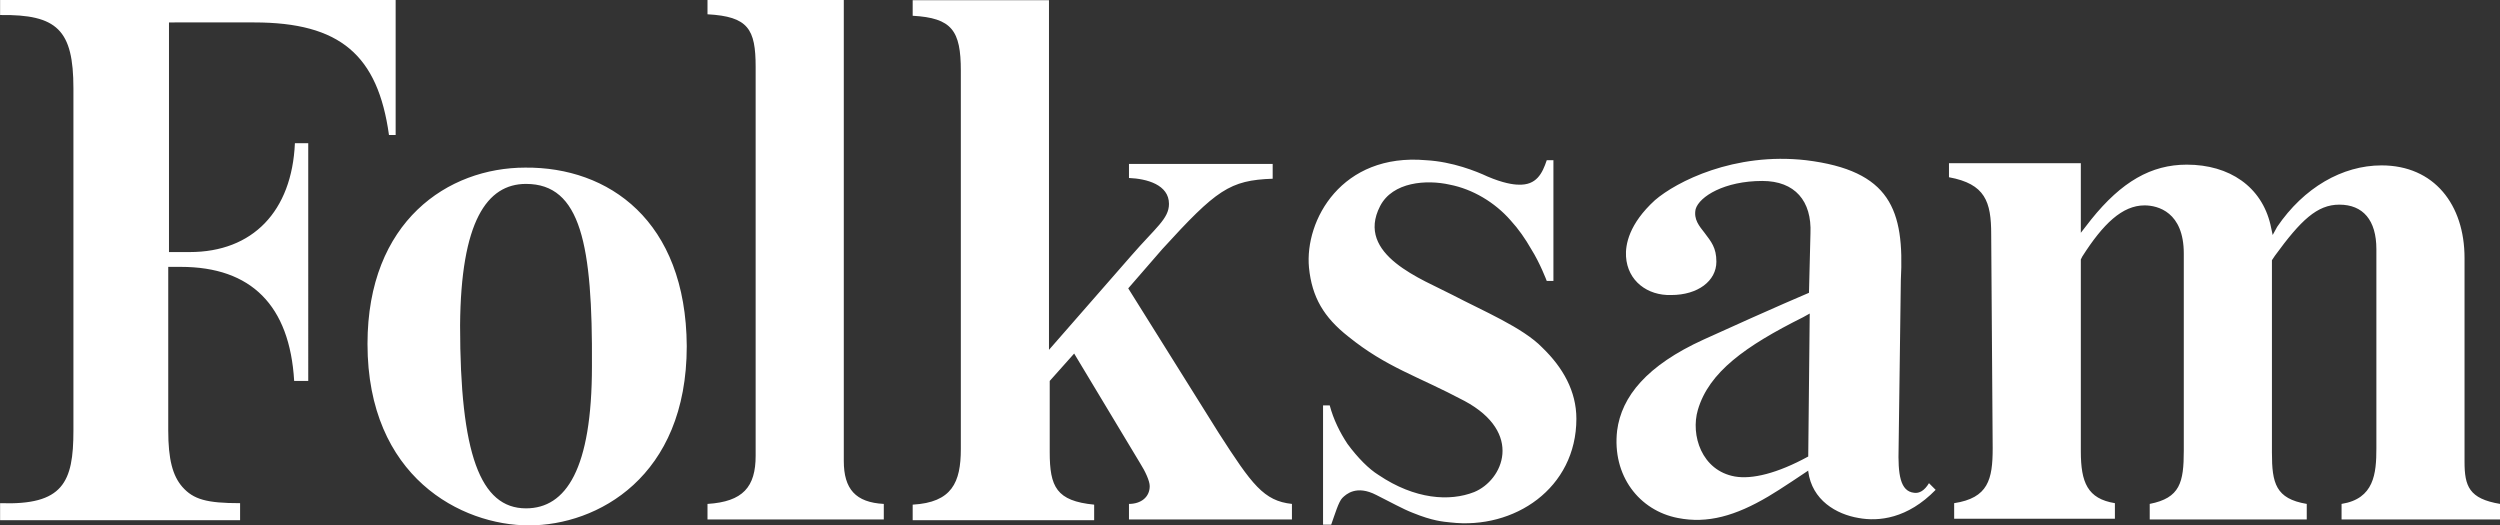
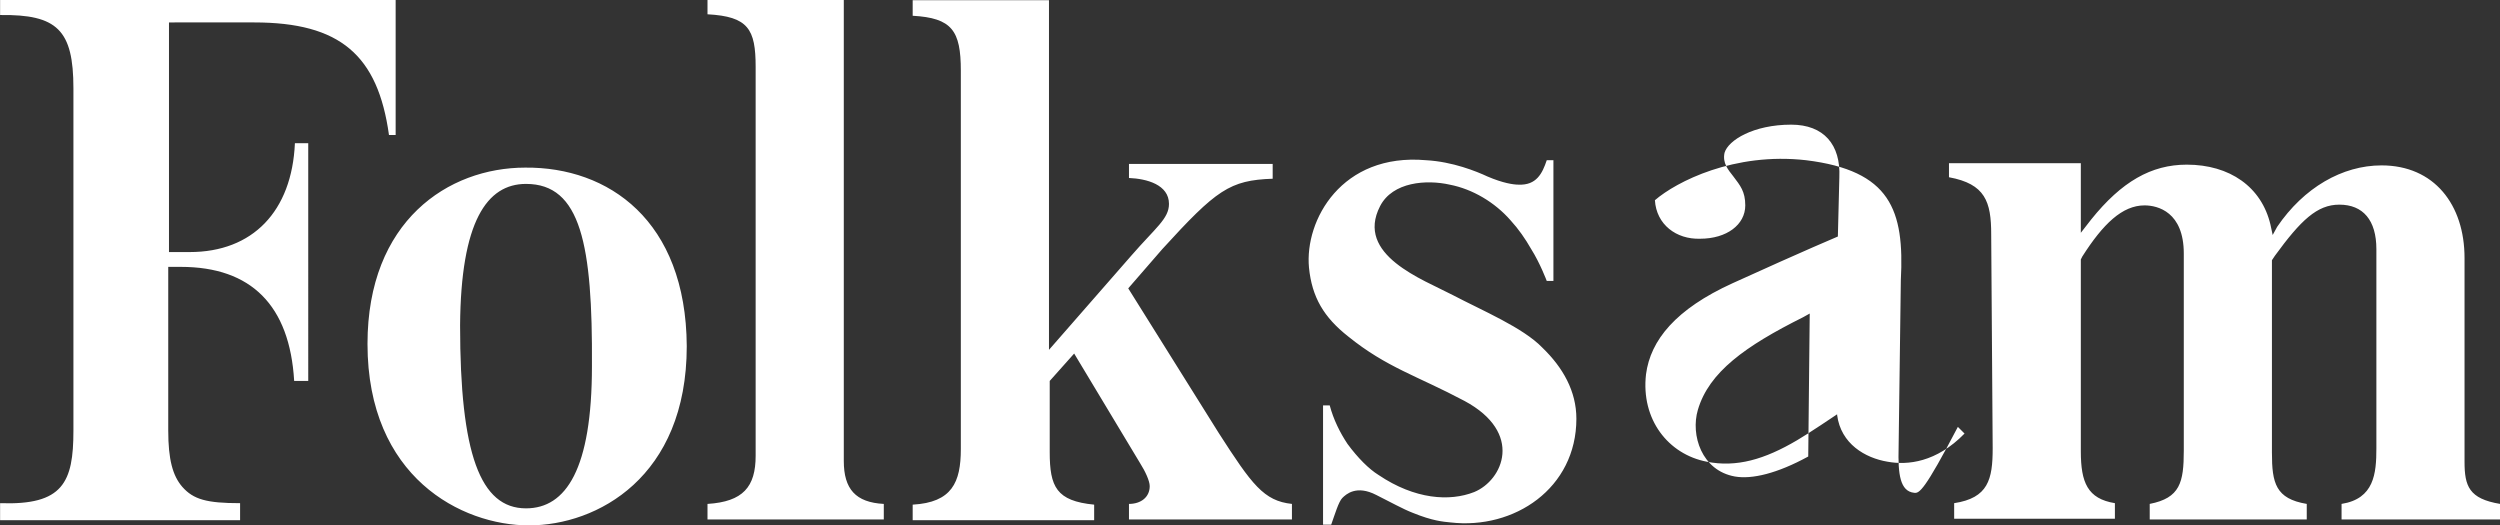
<svg xmlns="http://www.w3.org/2000/svg" xmlns:ns1="http://sodipodi.sourceforge.net/DTD/sodipodi-0.dtd" xmlns:ns2="http://www.inkscape.org/namespaces/inkscape" version="1.1" id="svg100134" x="0px" y="0px" viewBox="0 0 337.5 70.9" style="enable-background:new 0 0 337.5 70.9;" xml:space="preserve">
  <rect x="0" y="0" width="337.5" height="70.9" fill="#333333" stroke="none" />
  <style type="text/css">
  .st0{fill:#FFFFFF;}
 </style>
  <ns1:namedview bordercolor="#666666" borderopacity="1.0" id="base" ns2:current-layer="layer1" ns2:cx="224.9444" ns2:cy="-4.6320327" ns2:document-units="mm" ns2:pageopacity="0.0" ns2:pageshadow="2" ns2:window-height="705" ns2:window-maximized="1" ns2:window-width="1366" ns2:window-x="-8" ns2:window-y="-8" ns2:zoom="1.979899" pagecolor="#ffffff" showgrid="false">
 </ns1:namedview>
  <g id="layer1" transform="translate(-102.388,-102.672)" ns2:groupmode="layer" ns2:label="Layer 1">
-     <path id="path90397" ns2:connector-curvature="0" class="st0" d="M298.5,142.5c-4-2.1-13.2-5.4-9.8-12   c1.7-3.3,6.3-3.6,9.4-2.9c3.1,0.6,6.1,2.4,8.2,4.8c1.1,1.2,2,2.5,2.8,3.9c1.2,1.9,2.1,4.3,2.1,4.3h0.9v-16.3h-0.9   c-0.6,1.8-1.4,3.4-3.8,3.3c-0.7,0-2.1-0.2-4.2-1.1c-1.5-0.7-4.7-2-8.3-2.2c-11.4-1-16.4,8.1-15.8,14.5c0.4,4,2,6.7,5.3,9.3   c5.2,4.2,9.3,5.3,15.7,8.7c8,4.3,5.2,10.7,1.3,12.3c-3.3,1.3-8,1-12.9-2.3c-1.3-0.8-2.8-2.3-4.2-4.2c-1-1.5-1.9-3.3-2.4-5.2H281   v16.1h1.1c0.5-1.4,1-3.1,1.5-3.6c0.5-0.5,1.9-1.8,4.6-0.4c2,1,3.6,1.9,4.9,2.4c2.7,1.1,4.1,1.2,5.1,1.3c8.6,1,17-4.6,17-14   c0-3.7-1.8-6.9-4.6-9.6C308,146.9,302.5,144.6,298.5,142.5 M346.5,164.3c-4.2,2.3-7.6,3.1-9.9,2.7c-4.5-0.8-6-5.6-5-9   c1.5-5.1,6.4-8.6,14.2-12.5l0.9-0.5L346.5,164.3z M360.8,169.2c-1.9-0.2-2.2-2.5-2.1-6.1l0.3-22.6c0.5-9.5-1.4-14.8-12.8-16.2   c-9.7-1.1-17.5,2.9-20.4,5.4c-3.5,3.2-4,6-3.9,7.6c0.2,3.3,2.9,5.3,6.1,5.2c3.6,0,6.1-1.9,6.1-4.5c0-1.9-0.7-2.7-1.6-3.9   c-0.7-0.9-1.5-1.8-1.2-3.2c0.5-1.7,3.9-3.8,9-3.8c4.4,0,6.7,2.7,6.5,7.1l-0.2,8c0,0-4.3,1.8-14.2,6.3c-7.7,3.5-11.1,7.7-11.7,12.3   c-0.7,6.1,3,10.8,8.2,11.8c4,0.8,7.8-0.3,12.2-2.9c1.4-0.8,5.4-3.5,5.4-3.5v0.1c0.5,3.9,3.8,5.8,6.8,6.3c2.7,0.5,6.6,0.1,10.4-3.8   l-0.9-0.9C362.2,168.9,361.5,169.3,360.8,169.2 M435.1,165v-27.5c0-7.2-4.1-12.5-11.2-12.5c-5.3,0-10.5,3-14.1,8.3l-0.6,1.1   l-0.3-1.4c-1.2-5.1-5.5-8.1-11.3-8.1c-4.8,0-8.8,2.3-12.9,7.4l-1.4,1.8v-9.4l-17.8,0v1.9c4.9,0.9,5.7,3.3,5.7,7.7l0.2,28.9   c0,4.2-0.6,6.7-5.2,7.4v2.1h21.7v-2.1c-3.7-0.6-4.6-2.8-4.6-7v-25.9l0.2-0.4c2.8-4.4,5.4-6.9,8.4-6.9c1.8,0,5.3,0.9,5.3,6.5v26.6   c0,4.3-0.5,6.4-4.6,7.2v2.1h21.2v-2.1c-4.2-0.7-4.7-2.8-4.7-6.9v-26l0.4-0.6c3.5-4.8,5.7-6.9,8.7-6.9c3.2,0,5,2.1,5,6v26.9   c0,3.4-0.3,6.8-4.7,7.5v2.1h21.4v-2.1C435.7,170,435.1,168.3,435.1,165 M266.9,161.1l-12.2-19.5l4.6-5.3c7.3-8,9.1-9.3,14.9-9.5v-2   h-19.4v1.9c2.4,0.1,5.4,0.9,5.4,3.5c0,2-1.8,3.2-5.1,7L244,149.9l0-47.2h-18.4v2.1c5.3,0.3,6.5,2,6.5,7.4v51.1   c0,4.5-1.2,7.2-6.5,7.5v2.1h24.5v-2.1c-5.1-0.5-6-2.4-6-7.1v-9.6l3.3-3.7l8.9,14.8c0.7,1.1,1.3,2.4,1.3,3.1c0,1.5-1.2,2.4-2.8,2.4   v2.1h22v-2.1C273,170.3,271.4,168.1,266.9,161.1 M216.3,164.9v-62.3h-18.4v2c5.5,0.3,6.5,2,6.5,7.1v52.5c0,4.2-1.7,6.2-6.5,6.5v2.1   h23.8v-2.1C217.9,170.5,216.3,168.7,216.3,164.9 M136.7,105.7c11.6,0,16.7,4.4,18.2,15.2h0.9v-18.3h-53.4v2.1   c7.7-0.1,9.9,2,9.9,9.9v46.2c0,7-1.4,10.1-9.9,9.8v2.3h32.4v-2.3c-4.5,0-6.3-0.5-7.8-2.2c-1.3-1.5-1.9-3.7-1.9-7.6v-22.1h1.7   c9.5,0,14.7,5.2,15.3,15.4h1.9V122h-1.8c-0.4,9.2-5.7,14.7-14.2,14.7h-2.8v-31L136.7,105.7z M173.4,171.3c-6.2,0-8.9-7.4-8.9-24.7   c0.1-14,3.6-19.1,8.9-19.1c7.4,0,9,8.2,8.9,24.6C182.3,166,178.8,171.3,173.4,171.3 M173.3,125.3c-10.4,0-21.3,7.2-21.3,23.8   c0,18,12.7,24.5,21.8,24.5c9.2,0,21.3-6.5,21.3-24.2C195,132.4,184.5,125.2,173.3,125.3">
+     <path id="path90397" ns2:connector-curvature="0" class="st0" d="M298.5,142.5c-4-2.1-13.2-5.4-9.8-12   c1.7-3.3,6.3-3.6,9.4-2.9c3.1,0.6,6.1,2.4,8.2,4.8c1.1,1.2,2,2.5,2.8,3.9c1.2,1.9,2.1,4.3,2.1,4.3h0.9v-16.3h-0.9   c-0.6,1.8-1.4,3.4-3.8,3.3c-0.7,0-2.1-0.2-4.2-1.1c-1.5-0.7-4.7-2-8.3-2.2c-11.4-1-16.4,8.1-15.8,14.5c0.4,4,2,6.7,5.3,9.3   c5.2,4.2,9.3,5.3,15.7,8.7c8,4.3,5.2,10.7,1.3,12.3c-3.3,1.3-8,1-12.9-2.3c-1.3-0.8-2.8-2.3-4.2-4.2c-1-1.5-1.9-3.3-2.4-5.2H281   v16.1h1.1c0.5-1.4,1-3.1,1.5-3.6c0.5-0.5,1.9-1.8,4.6-0.4c2,1,3.6,1.9,4.9,2.4c2.7,1.1,4.1,1.2,5.1,1.3c8.6,1,17-4.6,17-14   c0-3.7-1.8-6.9-4.6-9.6C308,146.9,302.5,144.6,298.5,142.5 M346.5,164.3c-4.2,2.3-7.6,3.1-9.9,2.7c-4.5-0.8-6-5.6-5-9   c1.5-5.1,6.4-8.6,14.2-12.5l0.9-0.5L346.5,164.3z M360.8,169.2c-1.9-0.2-2.2-2.5-2.1-6.1l0.3-22.6c0.5-9.5-1.4-14.8-12.8-16.2   c-9.7-1.1-17.5,2.9-20.4,5.4c0.2,3.3,2.9,5.3,6.1,5.2c3.6,0,6.1-1.9,6.1-4.5c0-1.9-0.7-2.7-1.6-3.9   c-0.7-0.9-1.5-1.8-1.2-3.2c0.5-1.7,3.9-3.8,9-3.8c4.4,0,6.7,2.7,6.5,7.1l-0.2,8c0,0-4.3,1.8-14.2,6.3c-7.7,3.5-11.1,7.7-11.7,12.3   c-0.7,6.1,3,10.8,8.2,11.8c4,0.8,7.8-0.3,12.2-2.9c1.4-0.8,5.4-3.5,5.4-3.5v0.1c0.5,3.9,3.8,5.8,6.8,6.3c2.7,0.5,6.6,0.1,10.4-3.8   l-0.9-0.9C362.2,168.9,361.5,169.3,360.8,169.2 M435.1,165v-27.5c0-7.2-4.1-12.5-11.2-12.5c-5.3,0-10.5,3-14.1,8.3l-0.6,1.1   l-0.3-1.4c-1.2-5.1-5.5-8.1-11.3-8.1c-4.8,0-8.8,2.3-12.9,7.4l-1.4,1.8v-9.4l-17.8,0v1.9c4.9,0.9,5.7,3.3,5.7,7.7l0.2,28.9   c0,4.2-0.6,6.7-5.2,7.4v2.1h21.7v-2.1c-3.7-0.6-4.6-2.8-4.6-7v-25.9l0.2-0.4c2.8-4.4,5.4-6.9,8.4-6.9c1.8,0,5.3,0.9,5.3,6.5v26.6   c0,4.3-0.5,6.4-4.6,7.2v2.1h21.2v-2.1c-4.2-0.7-4.7-2.8-4.7-6.9v-26l0.4-0.6c3.5-4.8,5.7-6.9,8.7-6.9c3.2,0,5,2.1,5,6v26.9   c0,3.4-0.3,6.8-4.7,7.5v2.1h21.4v-2.1C435.7,170,435.1,168.3,435.1,165 M266.9,161.1l-12.2-19.5l4.6-5.3c7.3-8,9.1-9.3,14.9-9.5v-2   h-19.4v1.9c2.4,0.1,5.4,0.9,5.4,3.5c0,2-1.8,3.2-5.1,7L244,149.9l0-47.2h-18.4v2.1c5.3,0.3,6.5,2,6.5,7.4v51.1   c0,4.5-1.2,7.2-6.5,7.5v2.1h24.5v-2.1c-5.1-0.5-6-2.4-6-7.1v-9.6l3.3-3.7l8.9,14.8c0.7,1.1,1.3,2.4,1.3,3.1c0,1.5-1.2,2.4-2.8,2.4   v2.1h22v-2.1C273,170.3,271.4,168.1,266.9,161.1 M216.3,164.9v-62.3h-18.4v2c5.5,0.3,6.5,2,6.5,7.1v52.5c0,4.2-1.7,6.2-6.5,6.5v2.1   h23.8v-2.1C217.9,170.5,216.3,168.7,216.3,164.9 M136.7,105.7c11.6,0,16.7,4.4,18.2,15.2h0.9v-18.3h-53.4v2.1   c7.7-0.1,9.9,2,9.9,9.9v46.2c0,7-1.4,10.1-9.9,9.8v2.3h32.4v-2.3c-4.5,0-6.3-0.5-7.8-2.2c-1.3-1.5-1.9-3.7-1.9-7.6v-22.1h1.7   c9.5,0,14.7,5.2,15.3,15.4h1.9V122h-1.8c-0.4,9.2-5.7,14.7-14.2,14.7h-2.8v-31L136.7,105.7z M173.4,171.3c-6.2,0-8.9-7.4-8.9-24.7   c0.1-14,3.6-19.1,8.9-19.1c7.4,0,9,8.2,8.9,24.6C182.3,166,178.8,171.3,173.4,171.3 M173.3,125.3c-10.4,0-21.3,7.2-21.3,23.8   c0,18,12.7,24.5,21.8,24.5c9.2,0,21.3-6.5,21.3-24.2C195,132.4,184.5,125.2,173.3,125.3">
  </path>
  </g>
</svg>